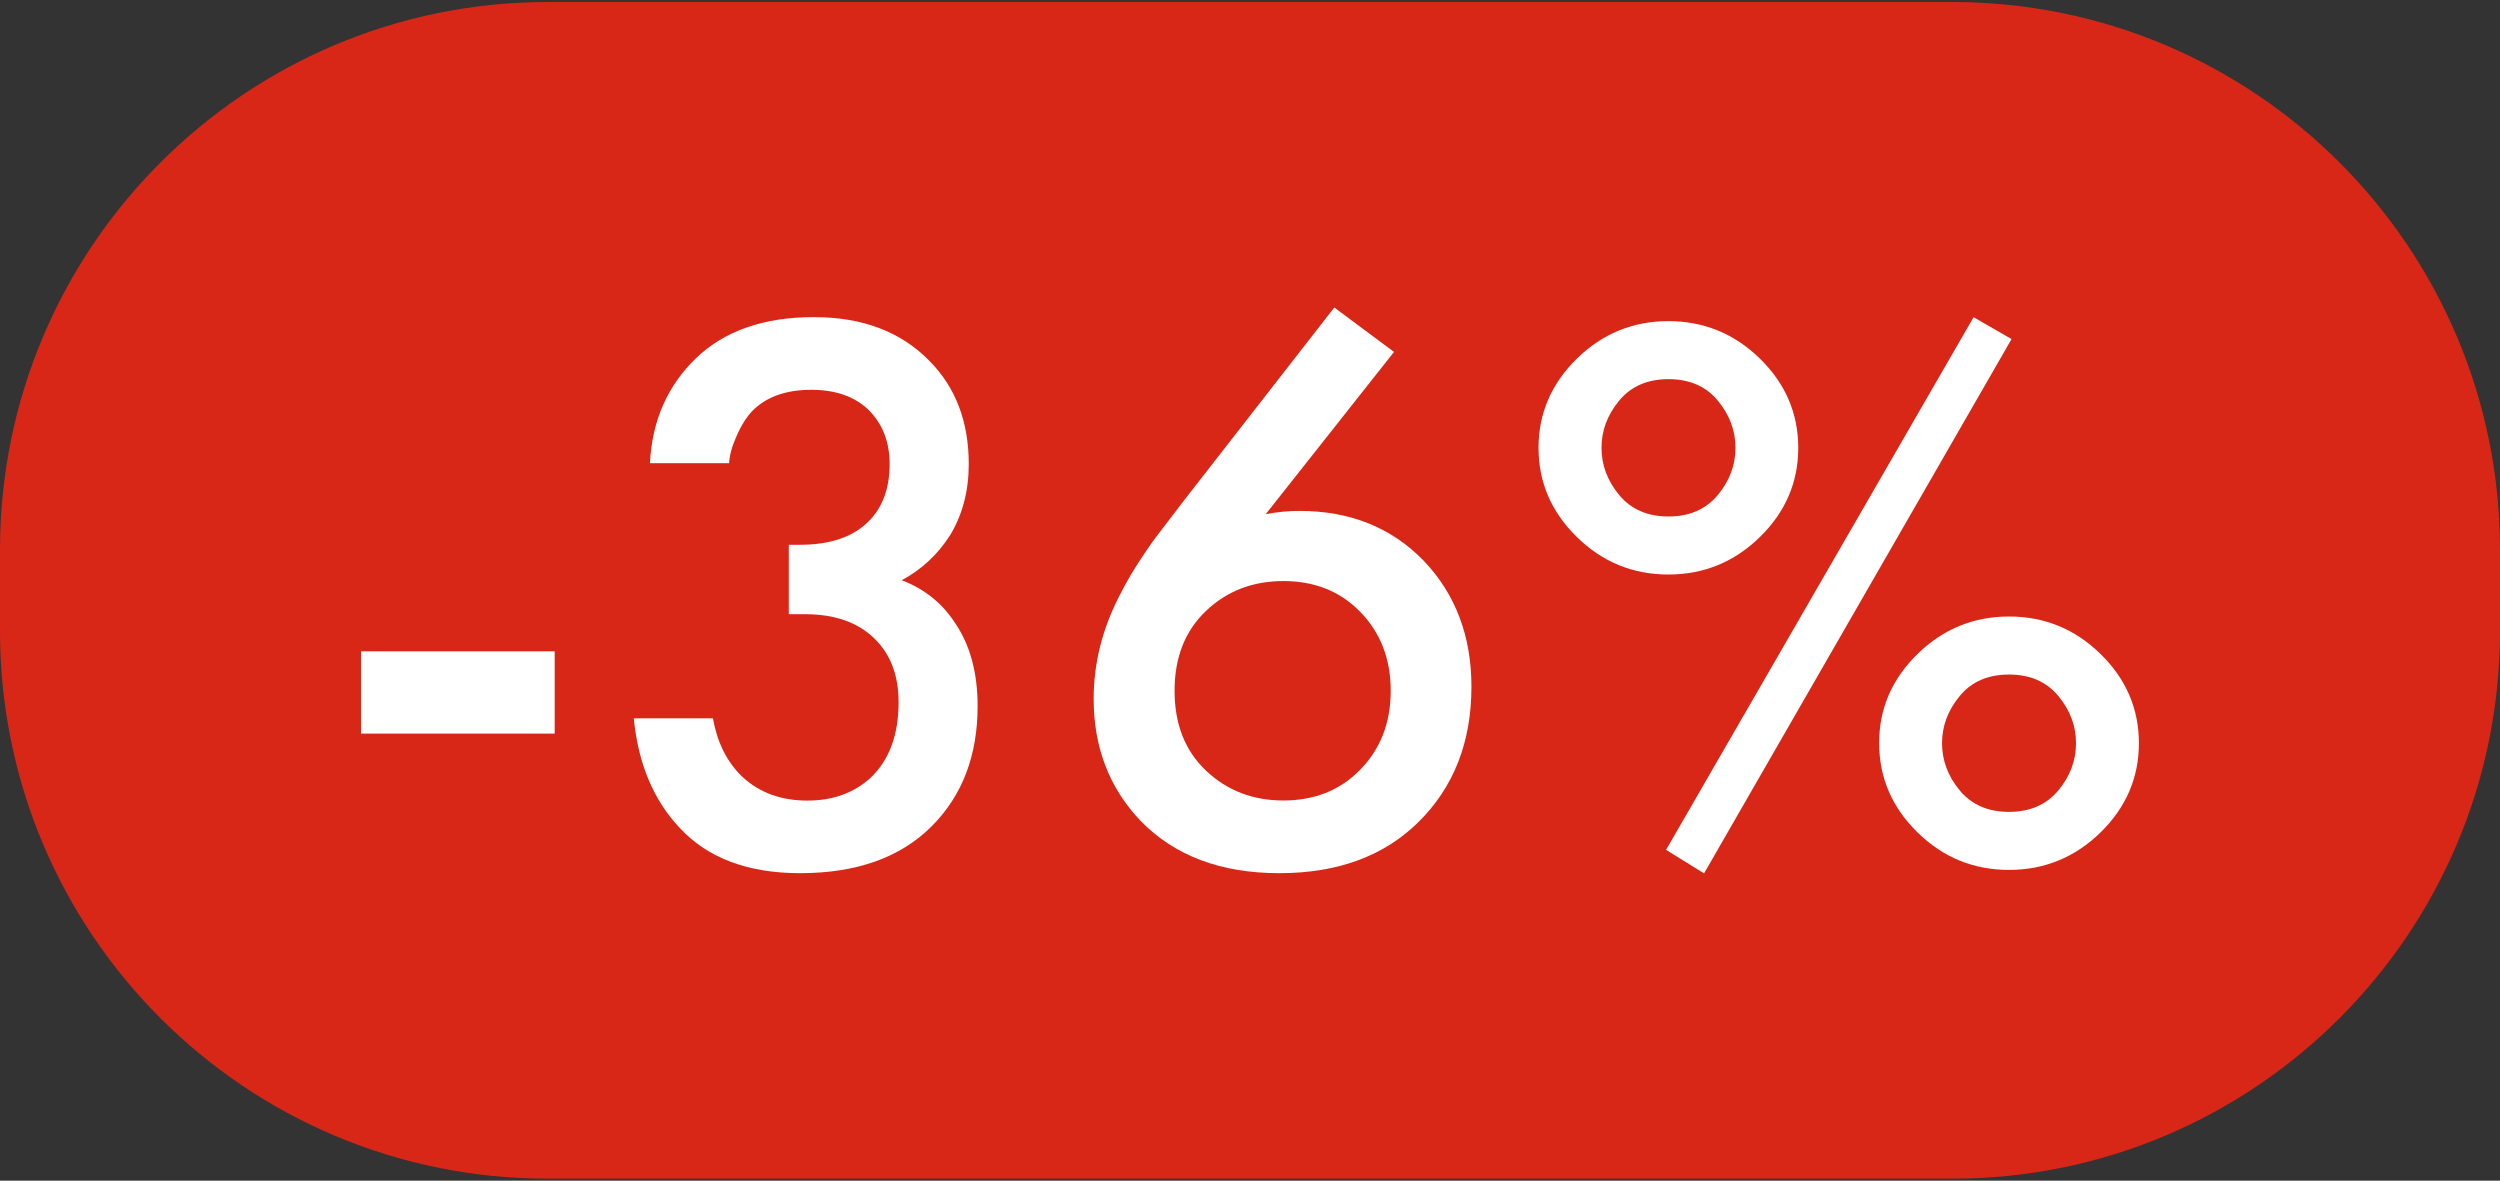
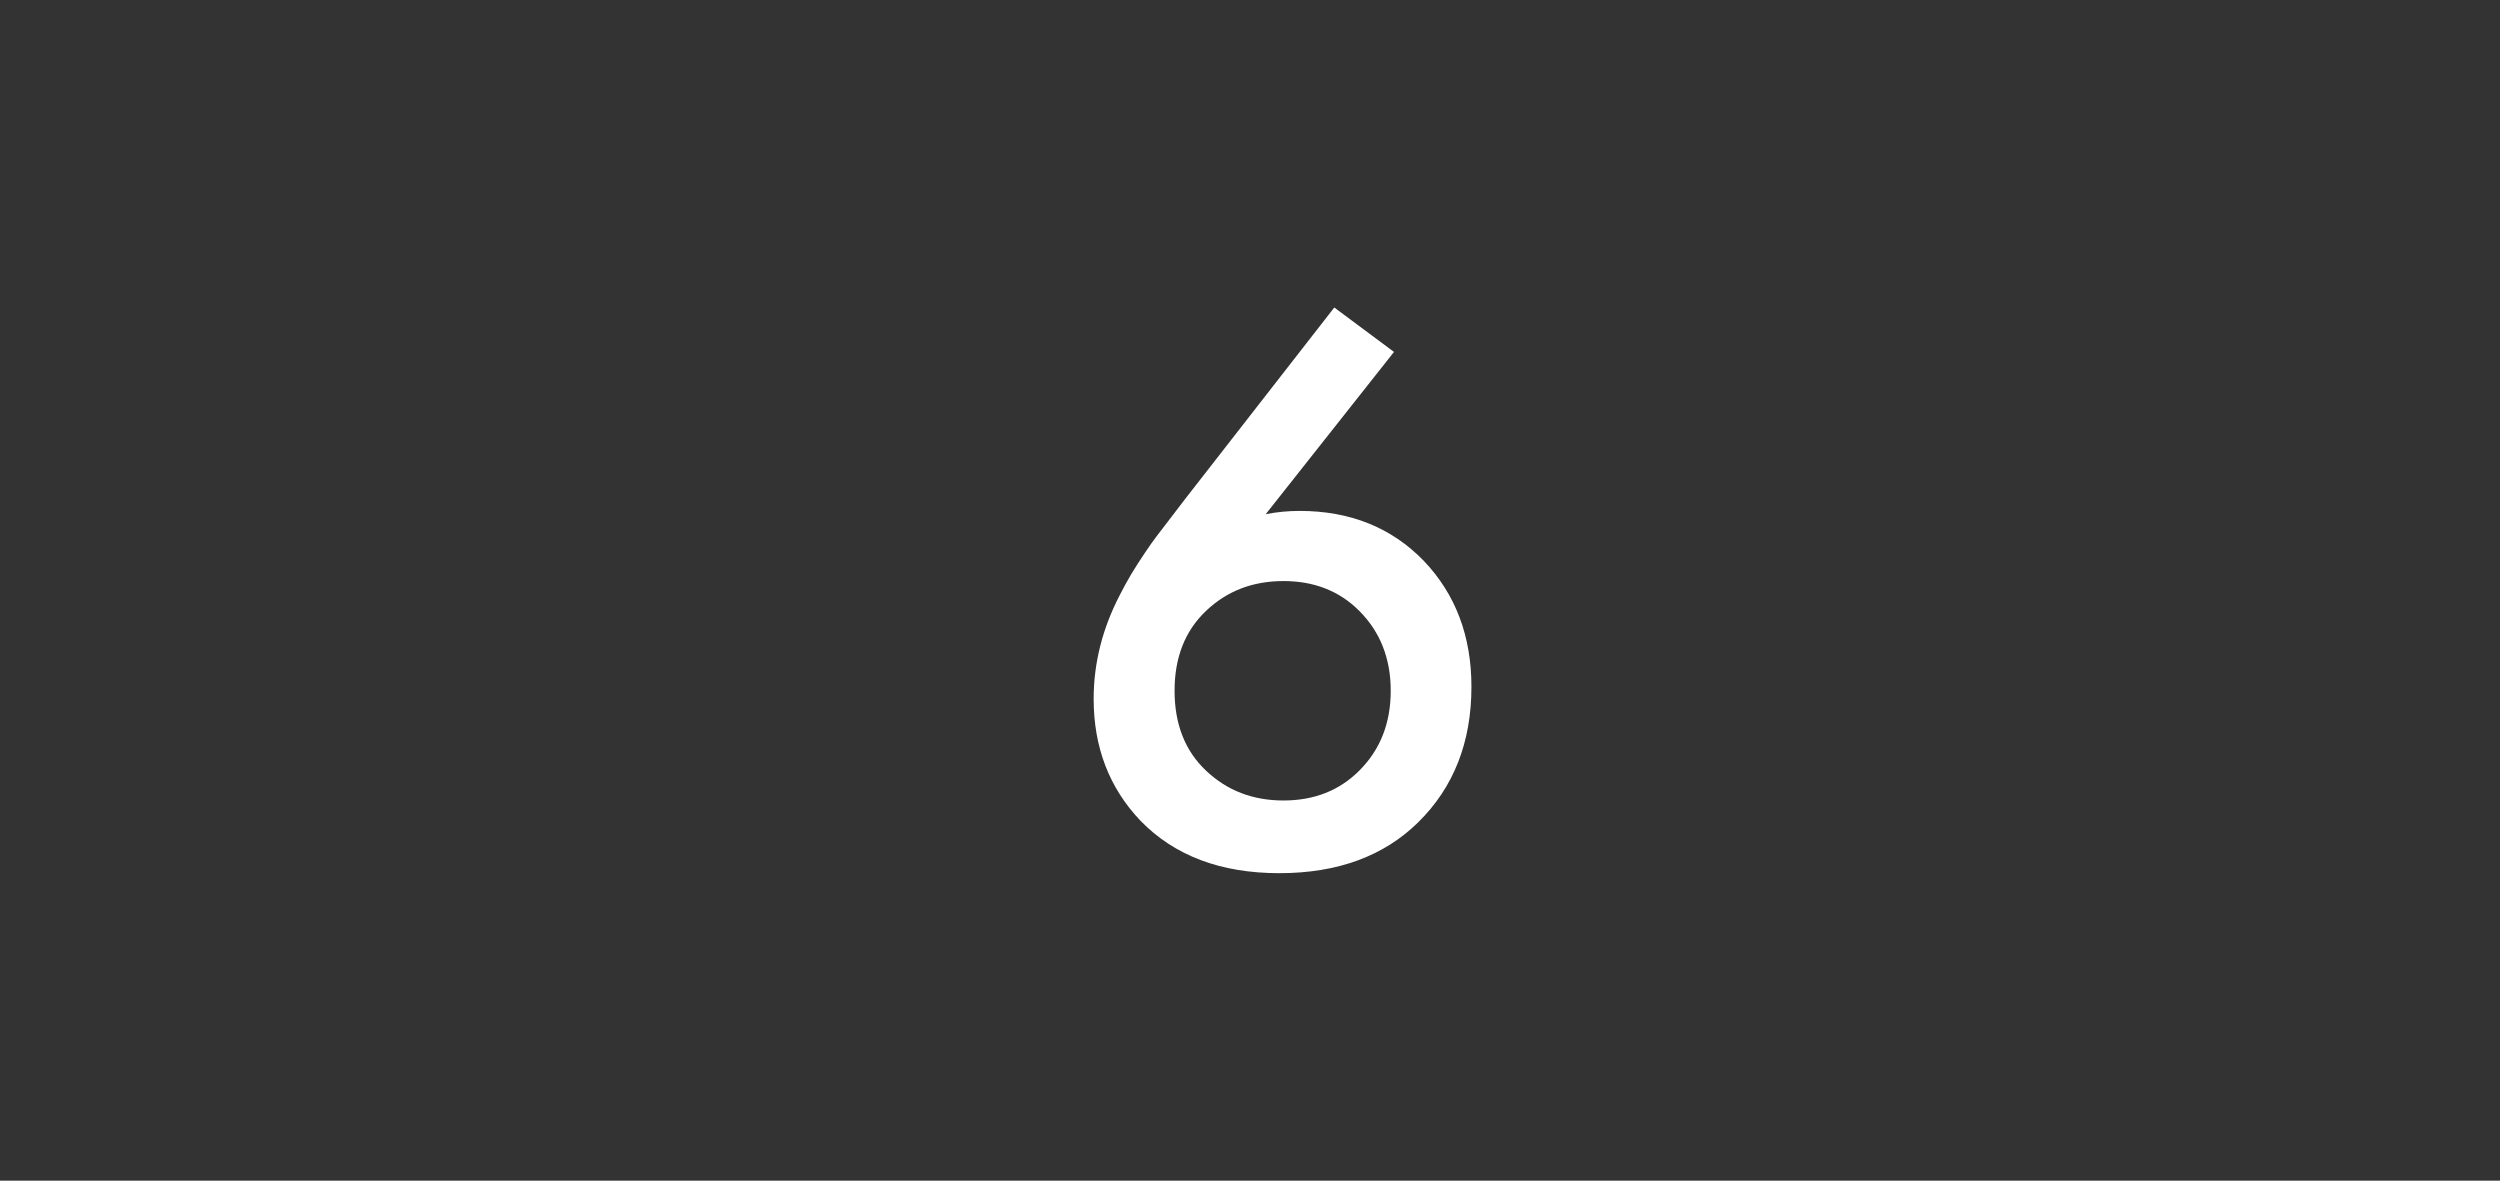
<svg xmlns="http://www.w3.org/2000/svg" version="1.1" id="Слой_1" x="0px" y="0px" width="2369.8px" height="1119.2px" viewBox="0 0 2369.8 1119.2" style="enable-background:new 0 0 2369.8 1119.2;" xml:space="preserve">
  <rect x="0" y="0" width="2369.8" height="1119.2" fill="#333333" stroke="none" />
  <style type="text/css"> .st0{fill:#D92717;} .st1{fill:#FFFFFF;} </style>
-   <path class="st0" d="M1850.4,1117.3h-1331C232.5,1117.3,0,884.8,0,597.9v-76.6C0,234.5,232.5,1.9,519.4,1.9h1331 c286.8,0,519.4,232.5,519.4,519.4v76.6C2369.8,884.8,2137.2,1117.3,1850.4,1117.3z" />
  <g>
-     <path class="st1" d="M342.2,695.4v-78h183.6v78H342.2z" />
-     <path class="st1" d="M691.1,439.1h-75c2-40.3,16.6-73.4,43.6-99.5c27-26,64.3-39,111.7-39c46.4,0,83.1,14,110.2,42.1 c24.5,25,36.7,57.4,36.7,97.2c0,25.5-5.9,47.9-17.6,67.3c-11.7,18.4-27,32.6-45.9,42.8c21.4,8.2,38.3,21.7,50.5,40.5 c14.3,20.9,21.4,47.2,21.4,78.8c0,46.9-14.5,84.9-43.6,114c-29.6,29.6-71.2,44.4-124.7,44.4c-49.5,0-87.5-14.3-114-42.8 c-25-26.5-39.5-61.2-43.6-104h75c4.1,23,13.3,41.3,27.5,55.1c16.3,15.3,37,22.9,62,22.9c24,0,43.9-7.1,59.7-21.4 c17.9-16.8,26.8-40.8,26.8-71.9c0-25.5-7.7-45.6-23-60.4C813,589.8,791,582.2,763,582.2h-15.3v-65.8h10.7c28.6,0,50.2-7.4,65-22.2 c13.3-13.3,19.9-31.4,19.9-54.3c0-20.9-6.6-38-19.9-51.3c-13.3-12.8-31.4-19.1-54.3-19.1c-24.5,0-43.4,6.9-56.6,20.7 c-5.1,5.6-9.4,12.4-13,20.3c-3.6,7.9-5.9,14.2-6.9,18.7C691.6,433.8,691.1,437.1,691.1,439.1z" />
    <path class="st1" d="M1264.8,291.5l56.6,42.1l-121.6,153.8c10.2-2,20.9-3.1,32.1-3.1c47.9,0,87.2,15.8,117.8,47.4 c30.1,31.6,45.1,71.4,45.1,119.3c0,52.5-16.8,95.4-50.5,128.5c-32.6,32.1-76.5,48.2-131.6,48.2c-55.6,0-99.5-16.6-131.6-49.7 c-29.6-31.1-44.4-69.6-44.4-115.5c0-33.7,8.2-66.3,24.5-97.9c3.6-7.1,7.3-13.9,11.1-20.3c3.8-6.4,8.2-13.1,13-20.3 c4.8-7.1,8.5-12.4,11.1-15.7c2.5-3.3,7.3-9.4,14.1-18.4c6.9-8.9,11.1-14.4,12.6-16.5L1264.8,291.5z M1216.6,550.8 c-29.1,0-53.6,9.4-73.4,28.3c-19.9,18.9-29.8,44.1-29.8,75.7c0,31.6,9.9,56.9,29.8,75.7c19.9,18.9,44.4,28.3,73.4,28.3 s53-9.4,71.9-28.3c19.9-19.9,29.8-45.1,29.8-75.7c0-30.6-10-55.9-29.8-75.7C1269.7,560.2,1245.7,550.8,1216.6,550.8z" />
-     <path class="st1" d="M1494.7,340c24.2-23.7,53.2-35.6,86.8-35.6s62.6,11.9,86.8,35.6c24.2,23.7,36.3,51.9,36.3,84.5 c0,32.6-12.1,60.8-36.3,84.5c-24.2,23.7-53.2,35.6-86.8,35.6s-62.6-11.8-86.8-35.6c-24.2-23.7-36.3-51.9-36.3-84.5 C1458.4,391.9,1470.5,363.8,1494.7,340z M1534.9,469.3c11.2,13.5,26.8,20.3,46.7,20.3c19.9,0,35.4-6.8,46.7-20.3 c11.2-13.5,16.8-28.4,16.8-44.8s-5.6-31.2-16.8-44.8c-11.2-13.5-26.8-20.3-46.7-20.3c-19.9,0-35.5,6.8-46.7,20.3 c-11.2,13.5-16.8,28.4-16.8,44.8S1523.7,455.8,1534.9,469.3z M1579.3,805.6l291.5-504.9l36,20.7l-291.5,506.5L1579.3,805.6z M1817.6,620c24.2-23.7,53.2-35.6,86.8-35.6c33.7,0,62.6,11.9,86.8,35.6c24.2,23.7,36.3,51.9,36.3,84.5c0,32.6-12.1,60.8-36.3,84.5 c-24.2,23.7-53.2,35.6-86.8,35.6c-33.7,0-62.6-11.8-86.8-35.6c-24.2-23.7-36.3-51.9-36.3-84.5 C1781.2,671.9,1793.3,643.8,1817.6,620z M1857.7,749.3c11.2,13.5,26.8,20.3,46.7,20.3c19.9,0,35.4-6.8,46.7-20.3 c11.2-13.5,16.8-28.4,16.8-44.8s-5.6-31.2-16.8-44.8c-11.2-13.5-26.8-20.3-46.7-20.3c-19.9,0-35.5,6.8-46.7,20.3 c-11.2,13.5-16.8,28.4-16.8,44.8S1846.5,735.8,1857.7,749.3z" />
  </g>
</svg>